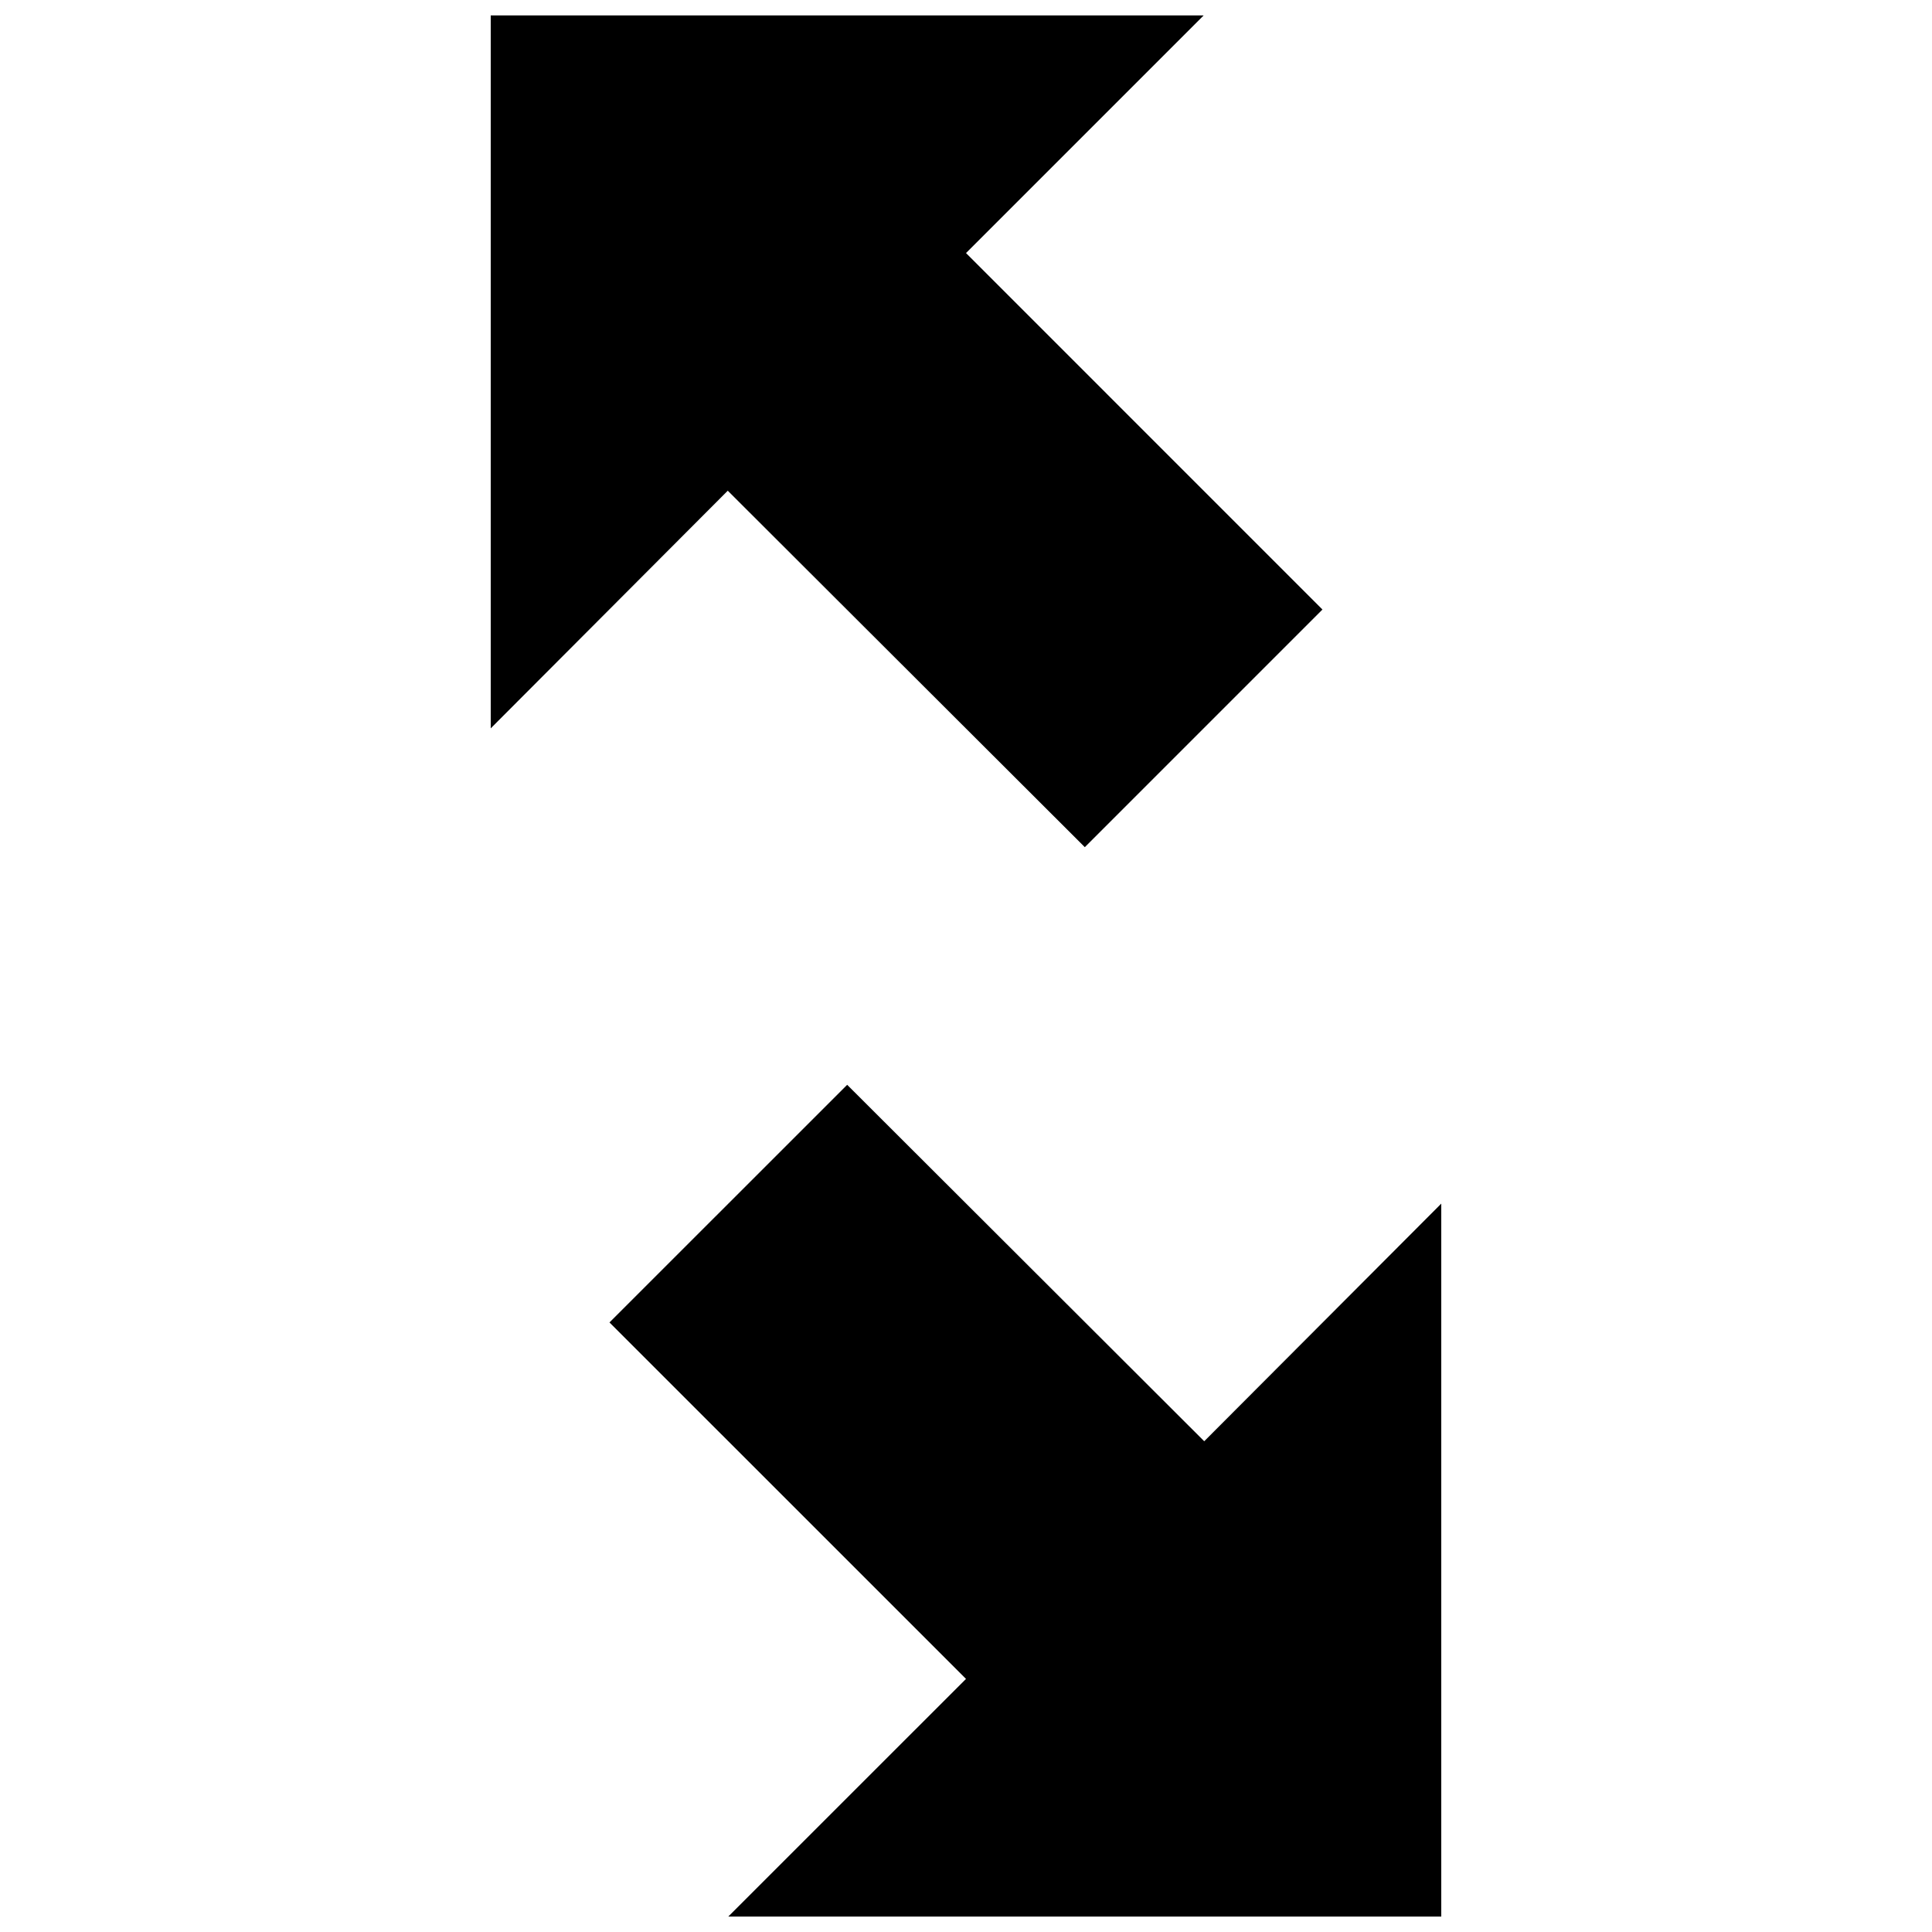
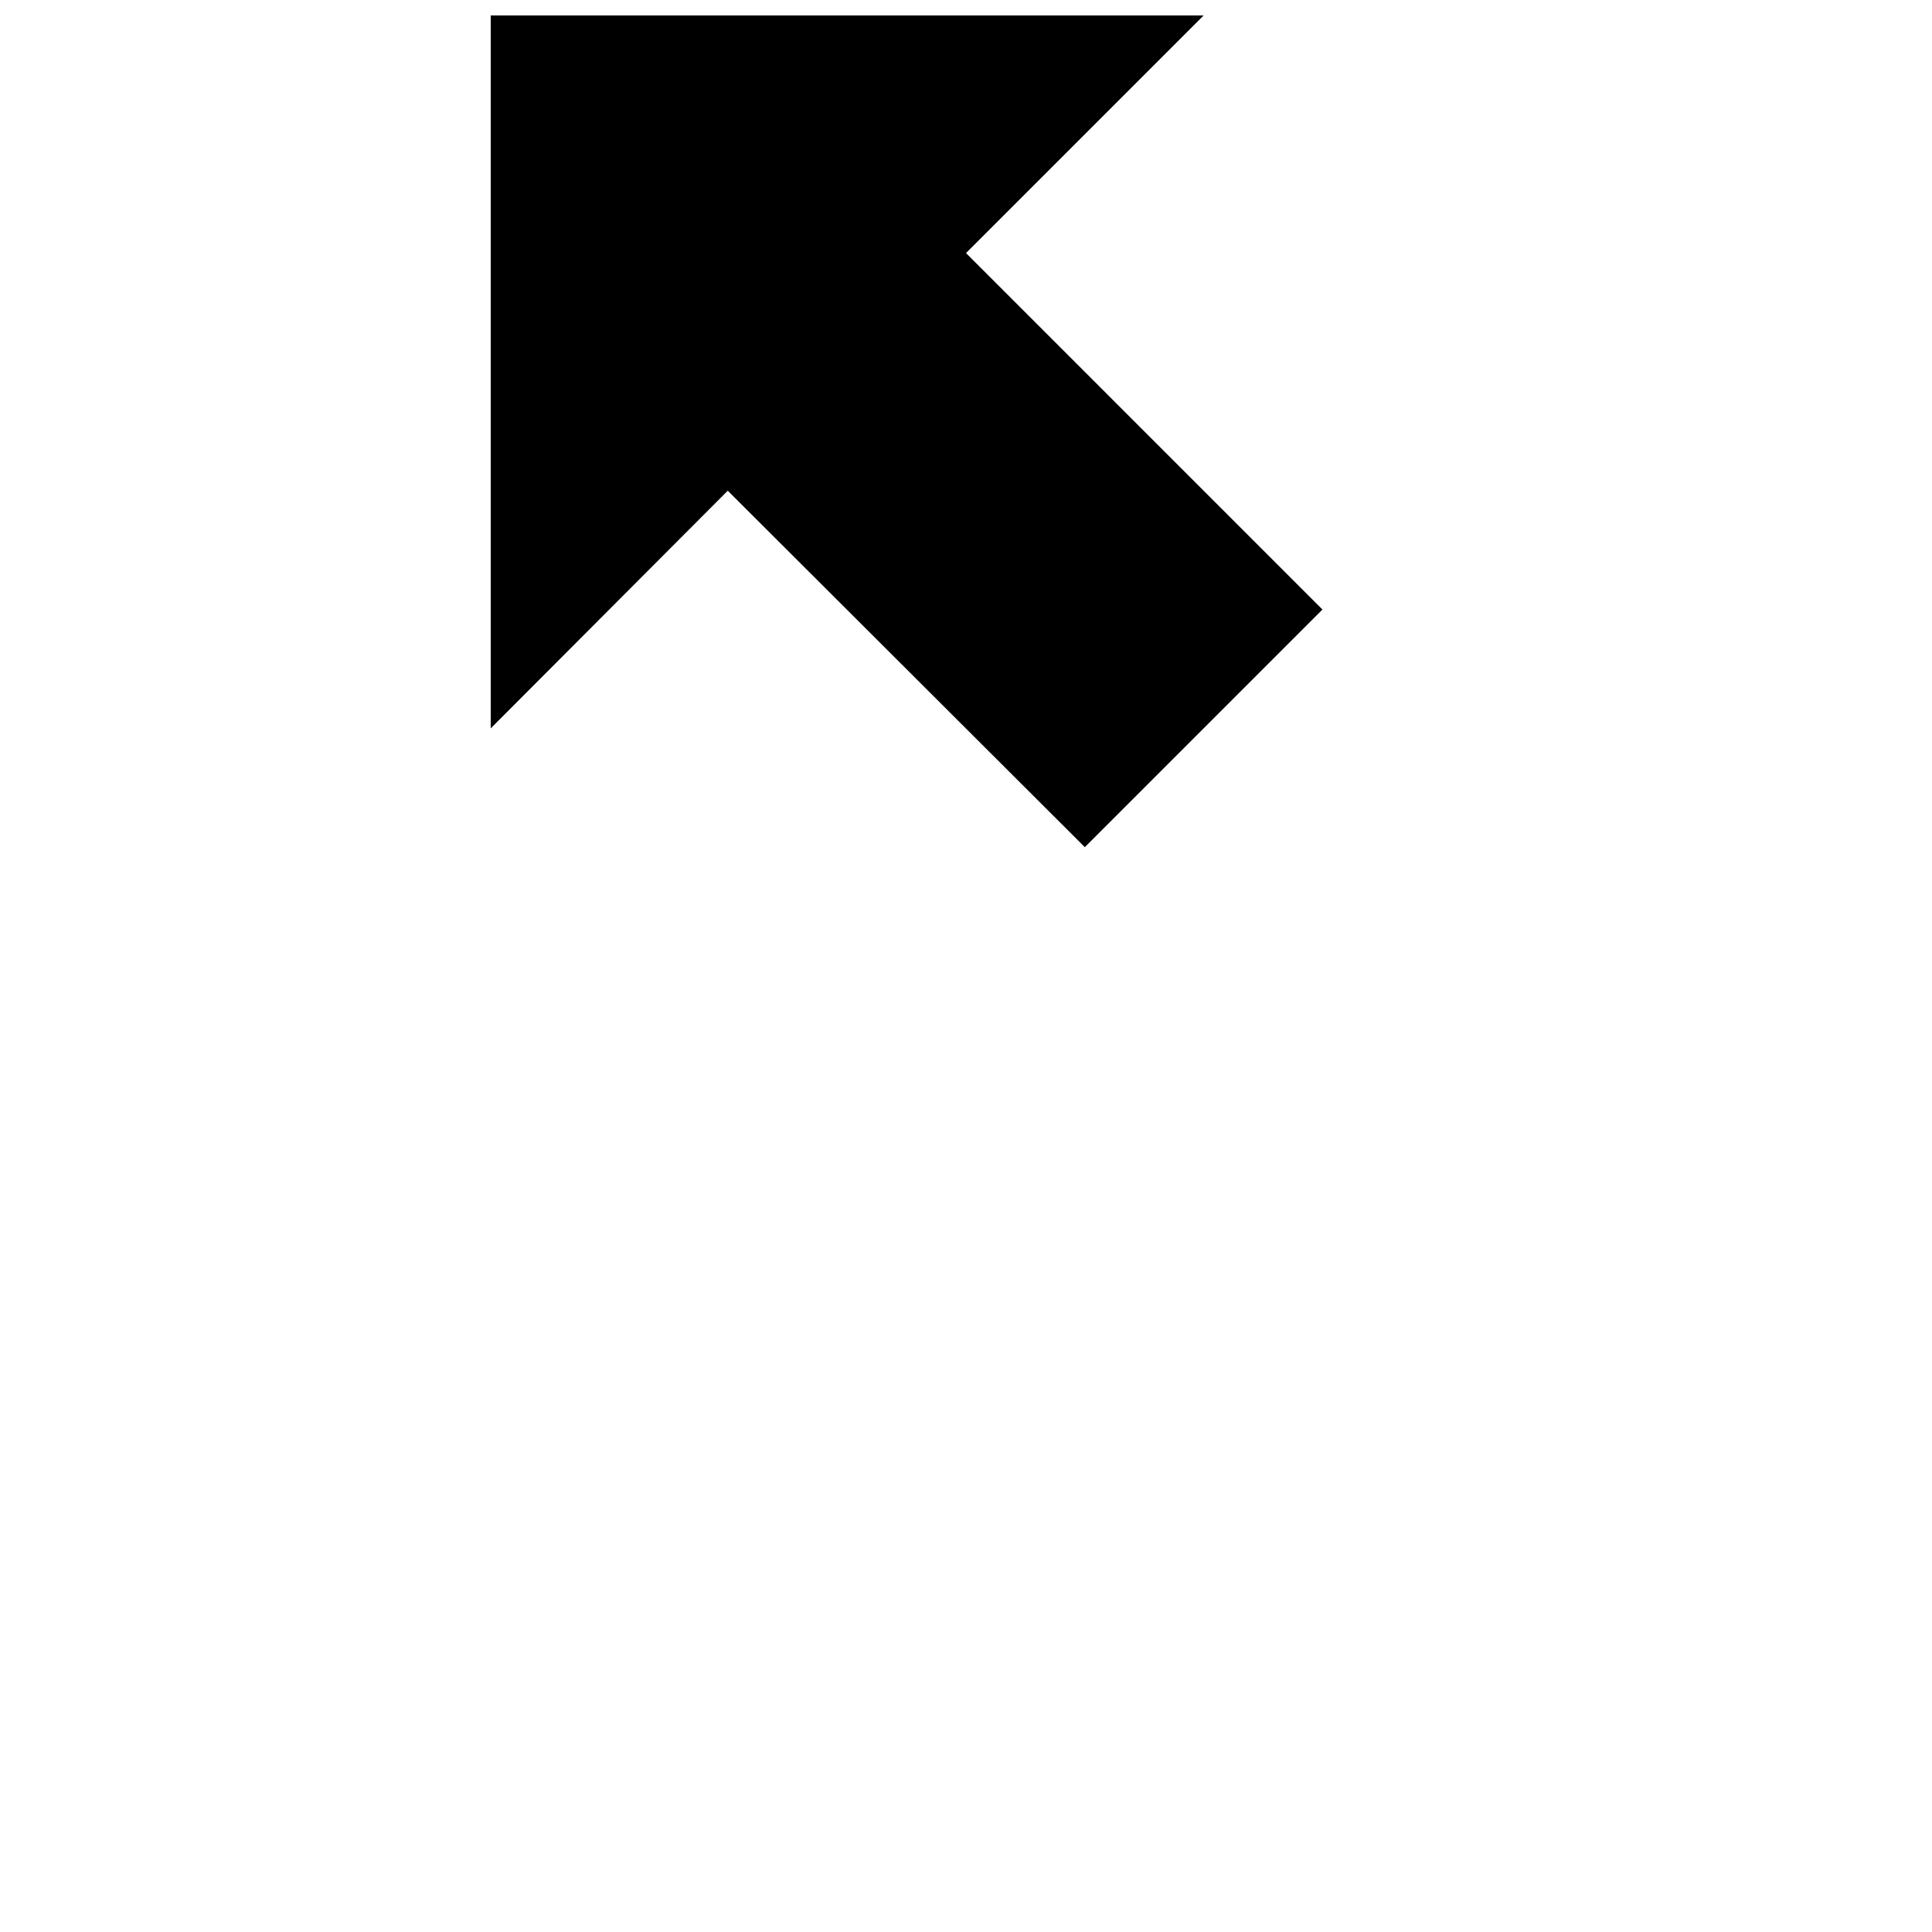
<svg xmlns="http://www.w3.org/2000/svg" width="800px" height="800px" version="1.1" viewBox="144 144 512 512">
  <defs>
    <clipPath id="b">
      <path d="m274 148.09h221v220.91h-221z" />
    </clipPath>
    <clipPath id="a">
-       <path d="m305 431h221v220.9h-221z" />
-     </clipPath>
+       </clipPath>
  </defs>
  <g>
    <g clip-path="url(#b)">
      <path d="m274.05 337.02 62.816-62.977 94.625 94.465 62.973-62.977-94.461-94.465 62.977-62.977h-188.93z" />
    </g>
    <g clip-path="url(#a)">
      <path d="m305.52 494.46 94.48 94.465-62.992 62.977h188.94v-188.93l-62.816 62.973-94.621-94.461z" />
    </g>
  </g>
</svg>